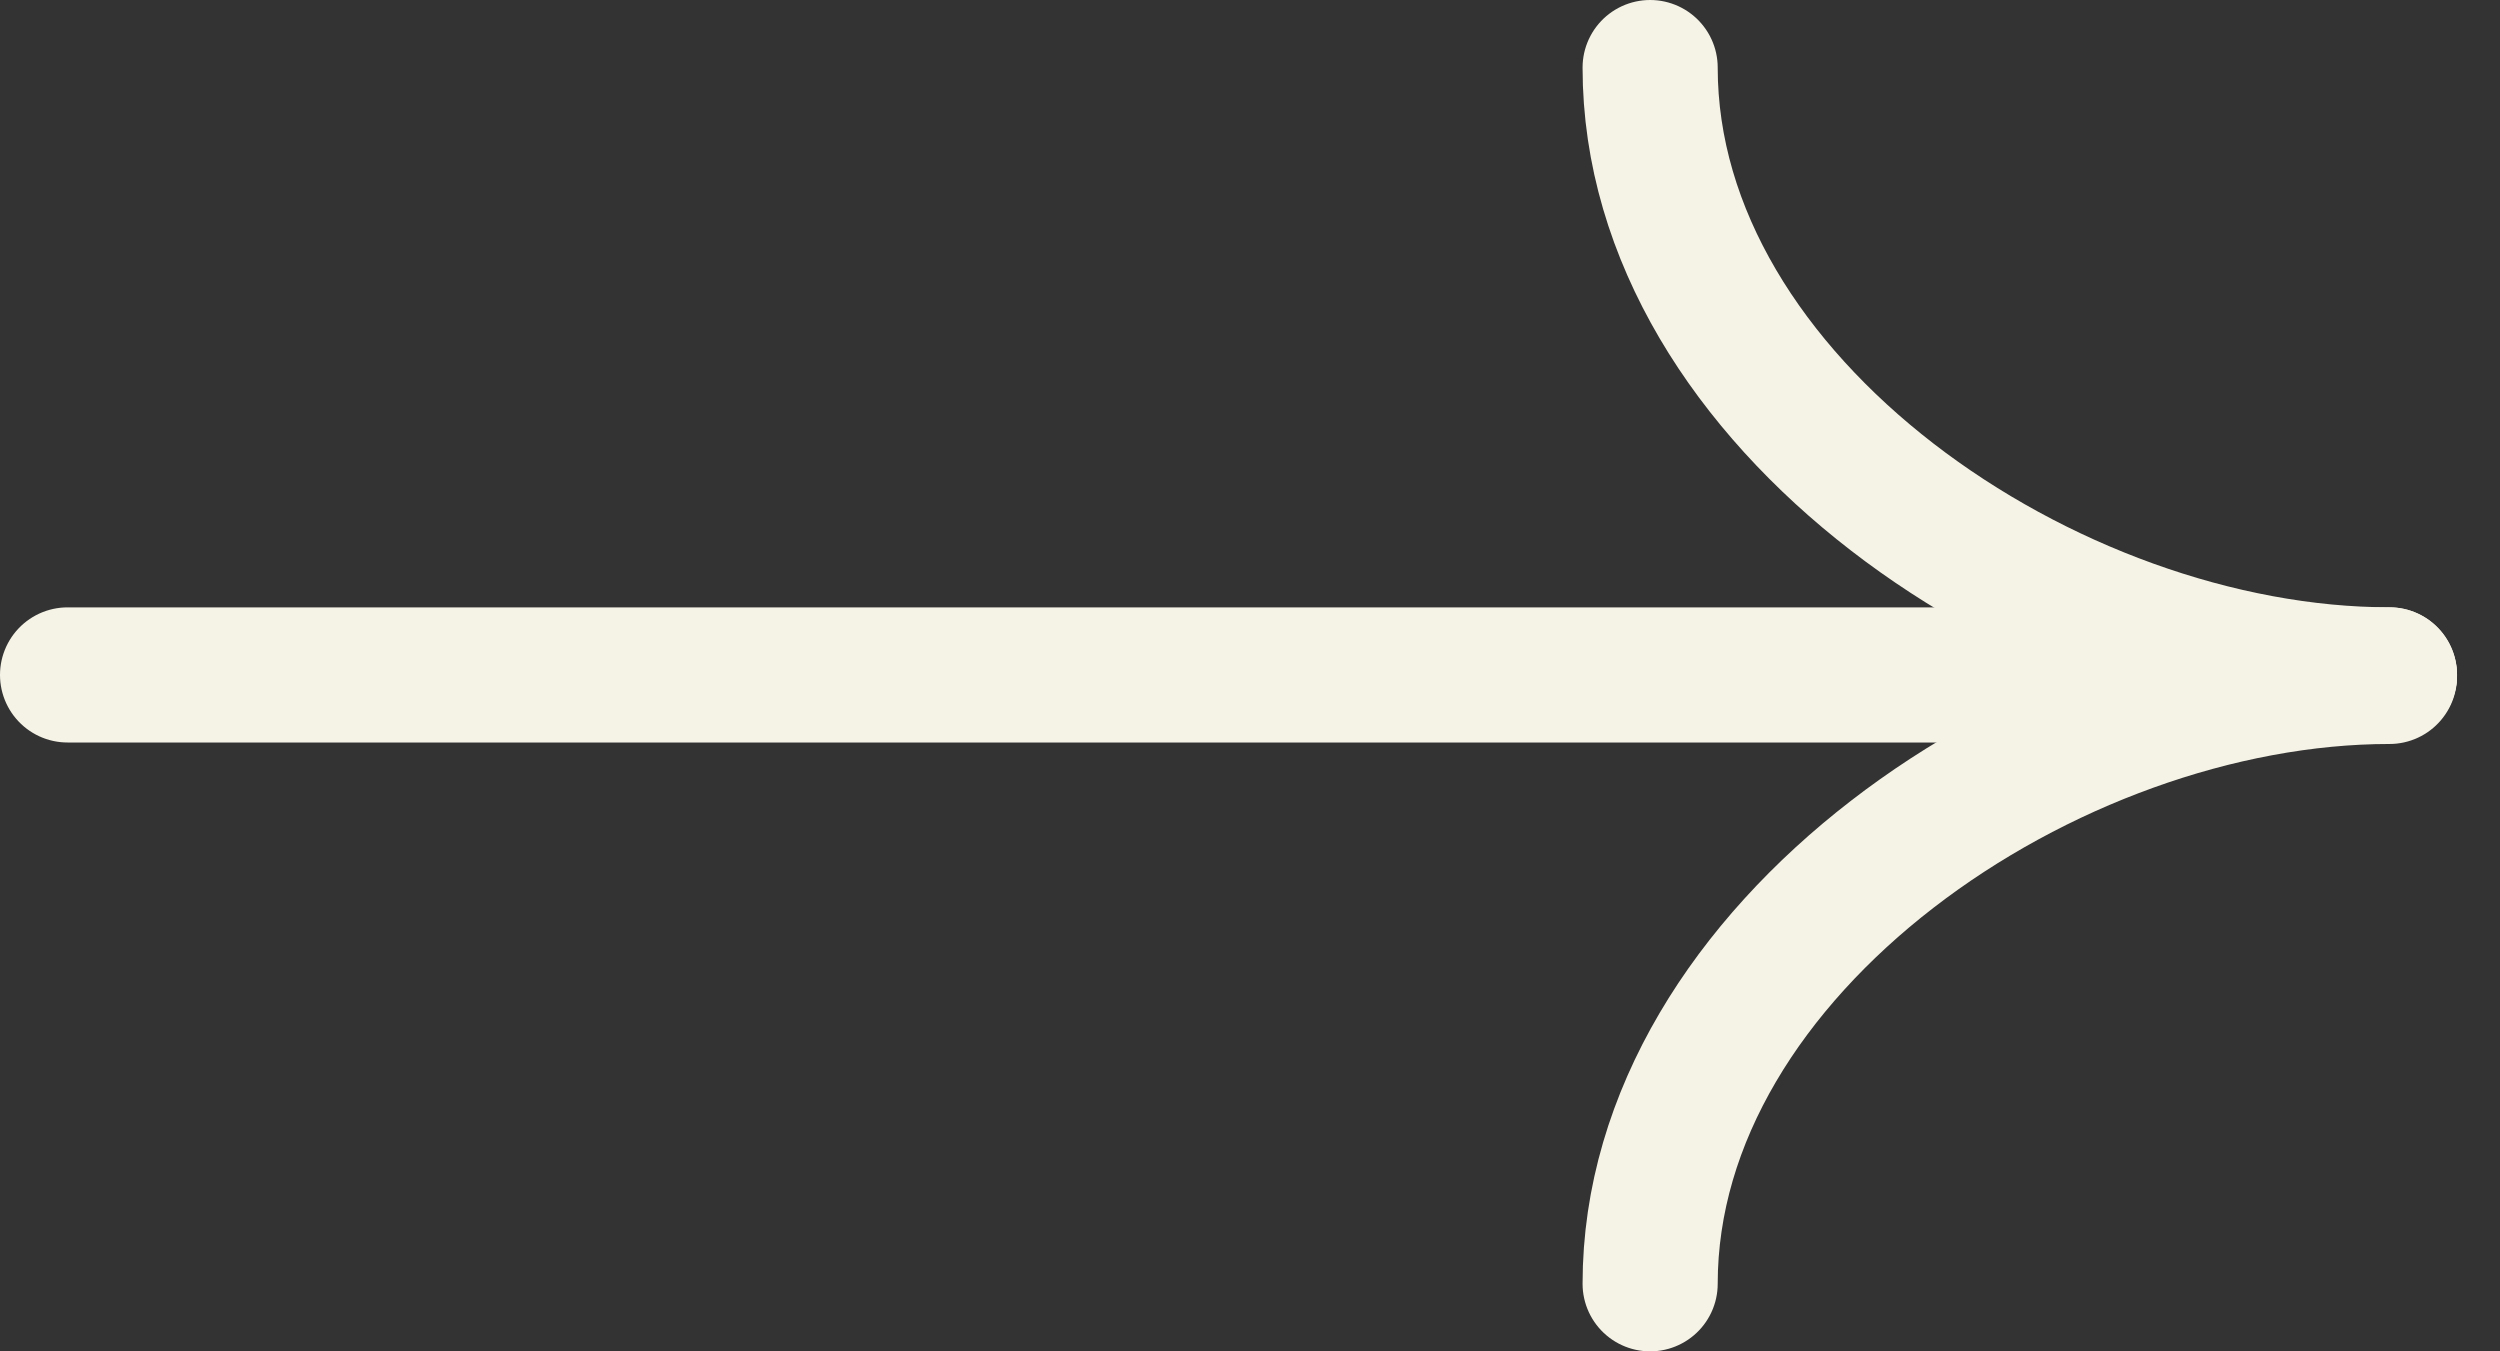
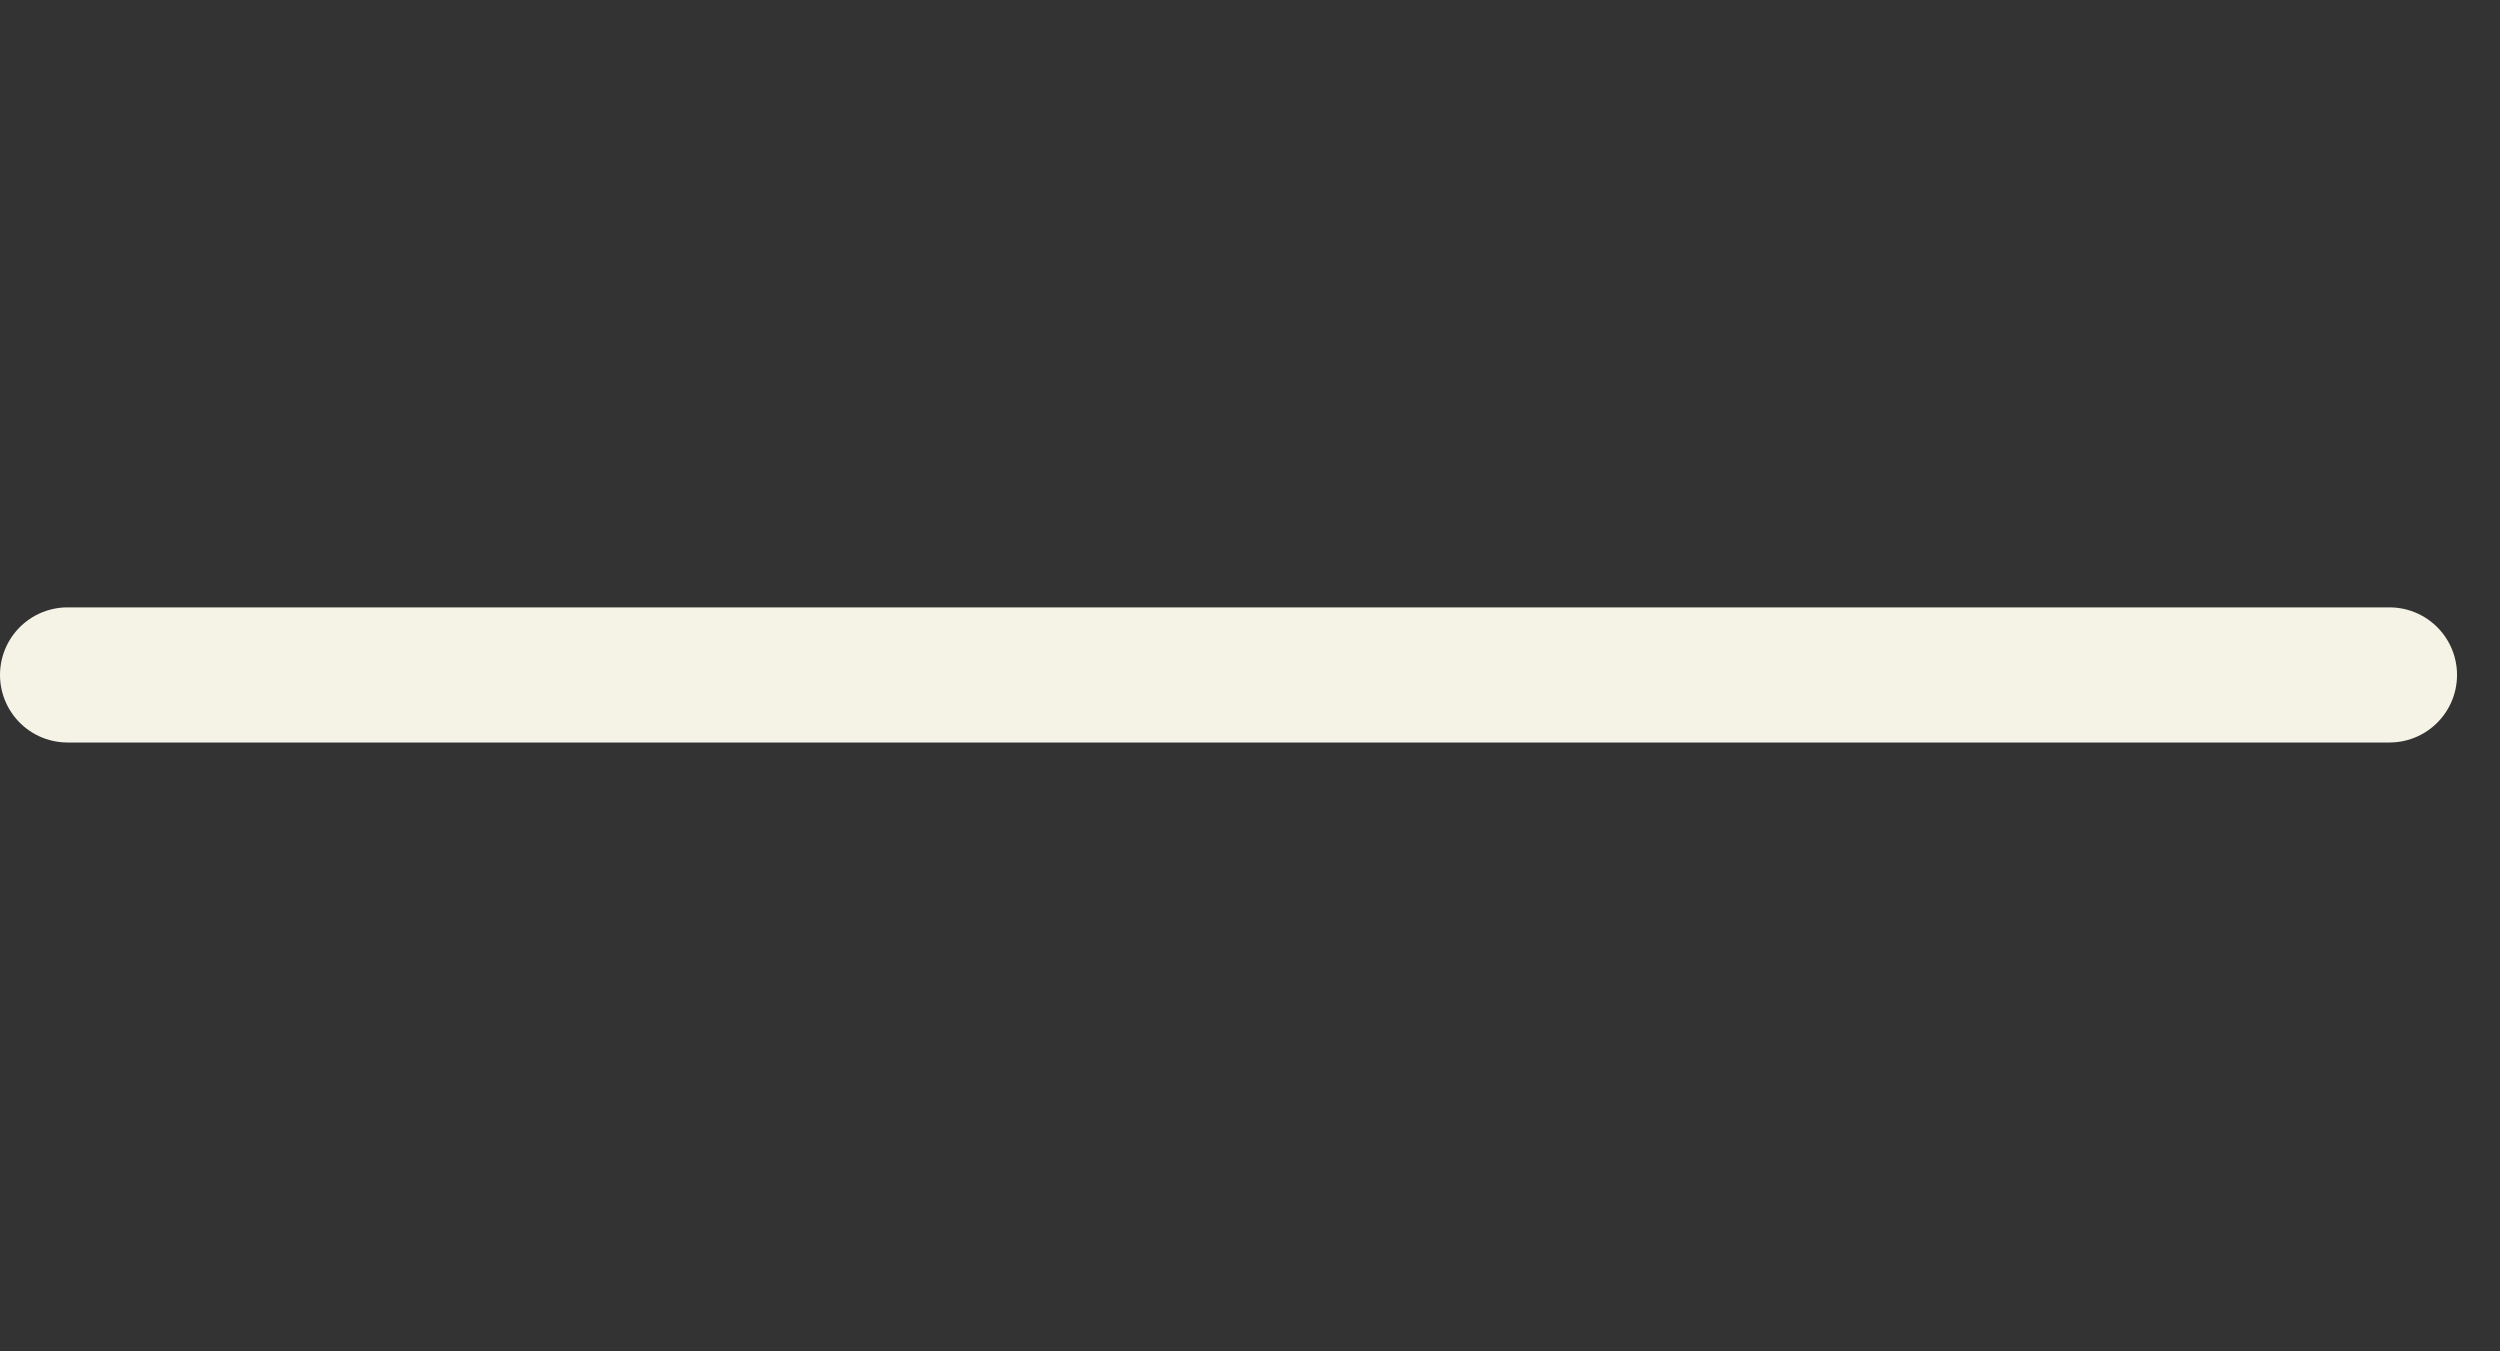
<svg xmlns="http://www.w3.org/2000/svg" width="37" height="20" viewBox="0 0 37 20" fill="none">
  <rect x="0" y="0" width="37" height="20" fill="#333333" stroke="none" />
  <path d="M1 9.989L35.364 9.989" stroke="#F5F2E6" stroke-width="2" stroke-miterlimit="10" stroke-linecap="round" stroke-linejoin="round" />
-   <path d="M35.364 9.988C30.328 9.988 24.422 5.965 24.422 1" stroke="#F5F2E6" stroke-width="2" stroke-miterlimit="10" stroke-linecap="round" stroke-linejoin="round" />
-   <path d="M35.364 10.011C30.328 10.011 24.422 14.035 24.422 19" stroke="#F5F2E6" stroke-width="2" stroke-miterlimit="10" stroke-linecap="round" stroke-linejoin="round" />
</svg>